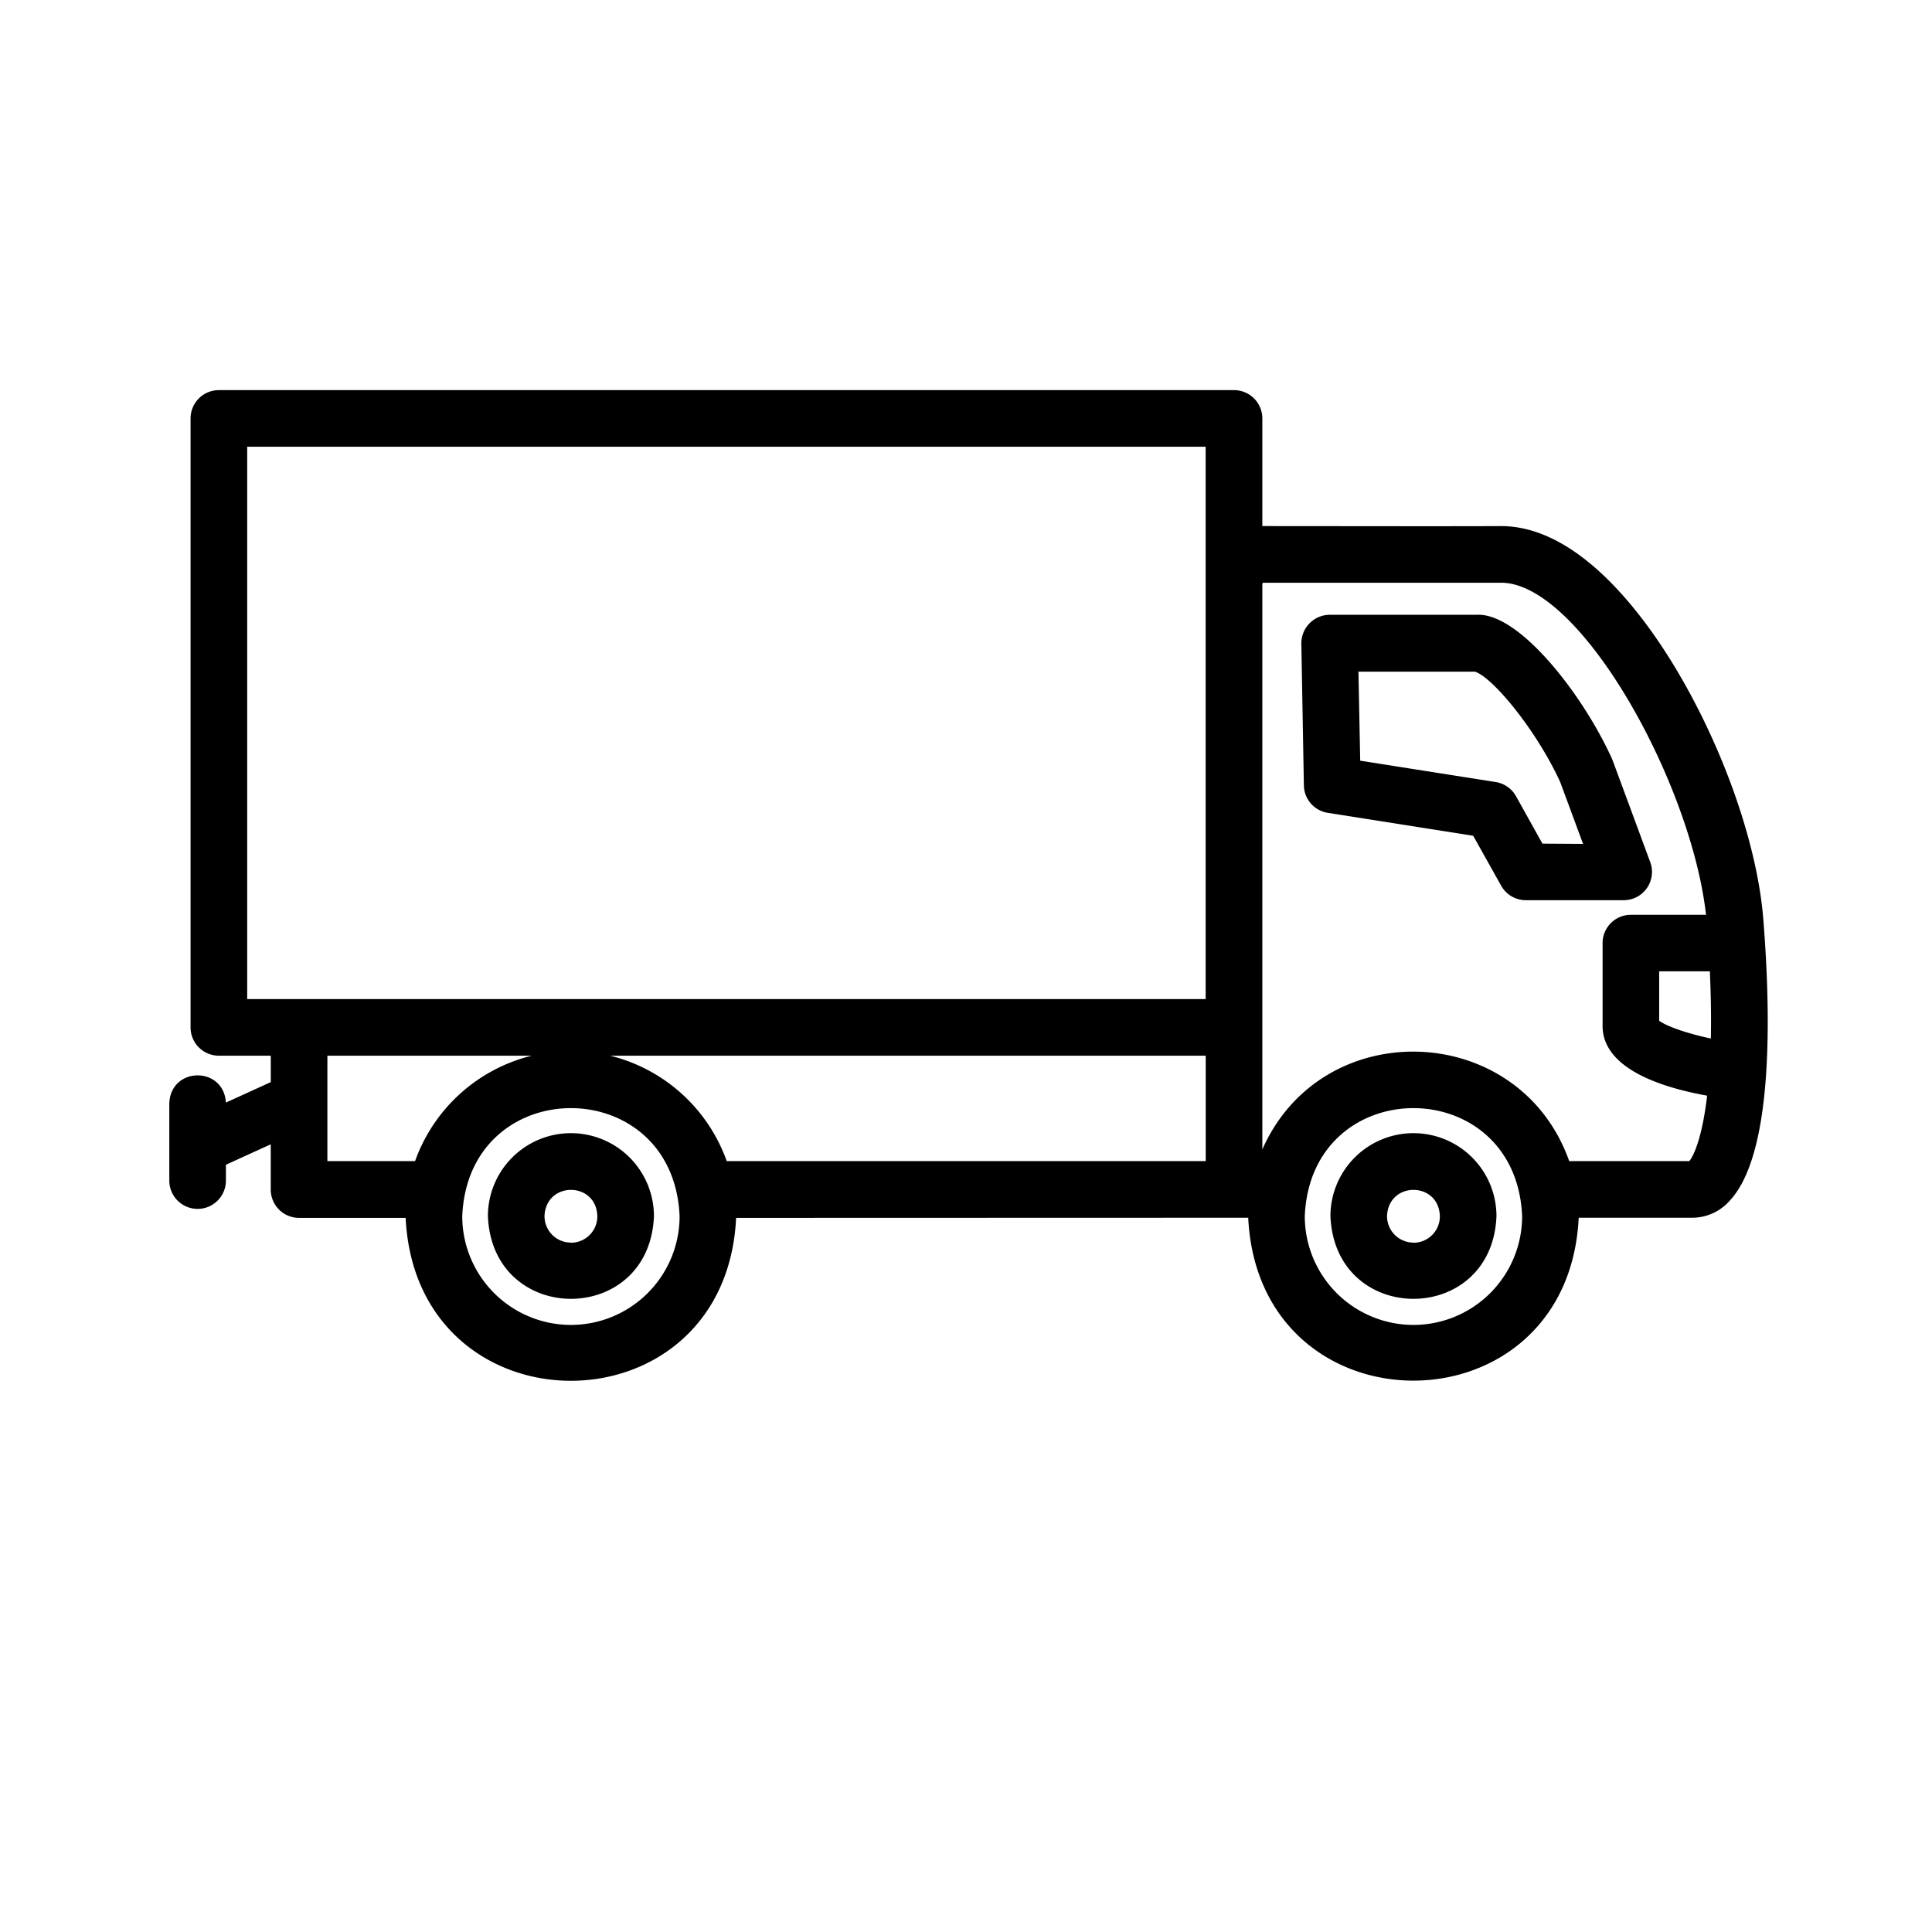
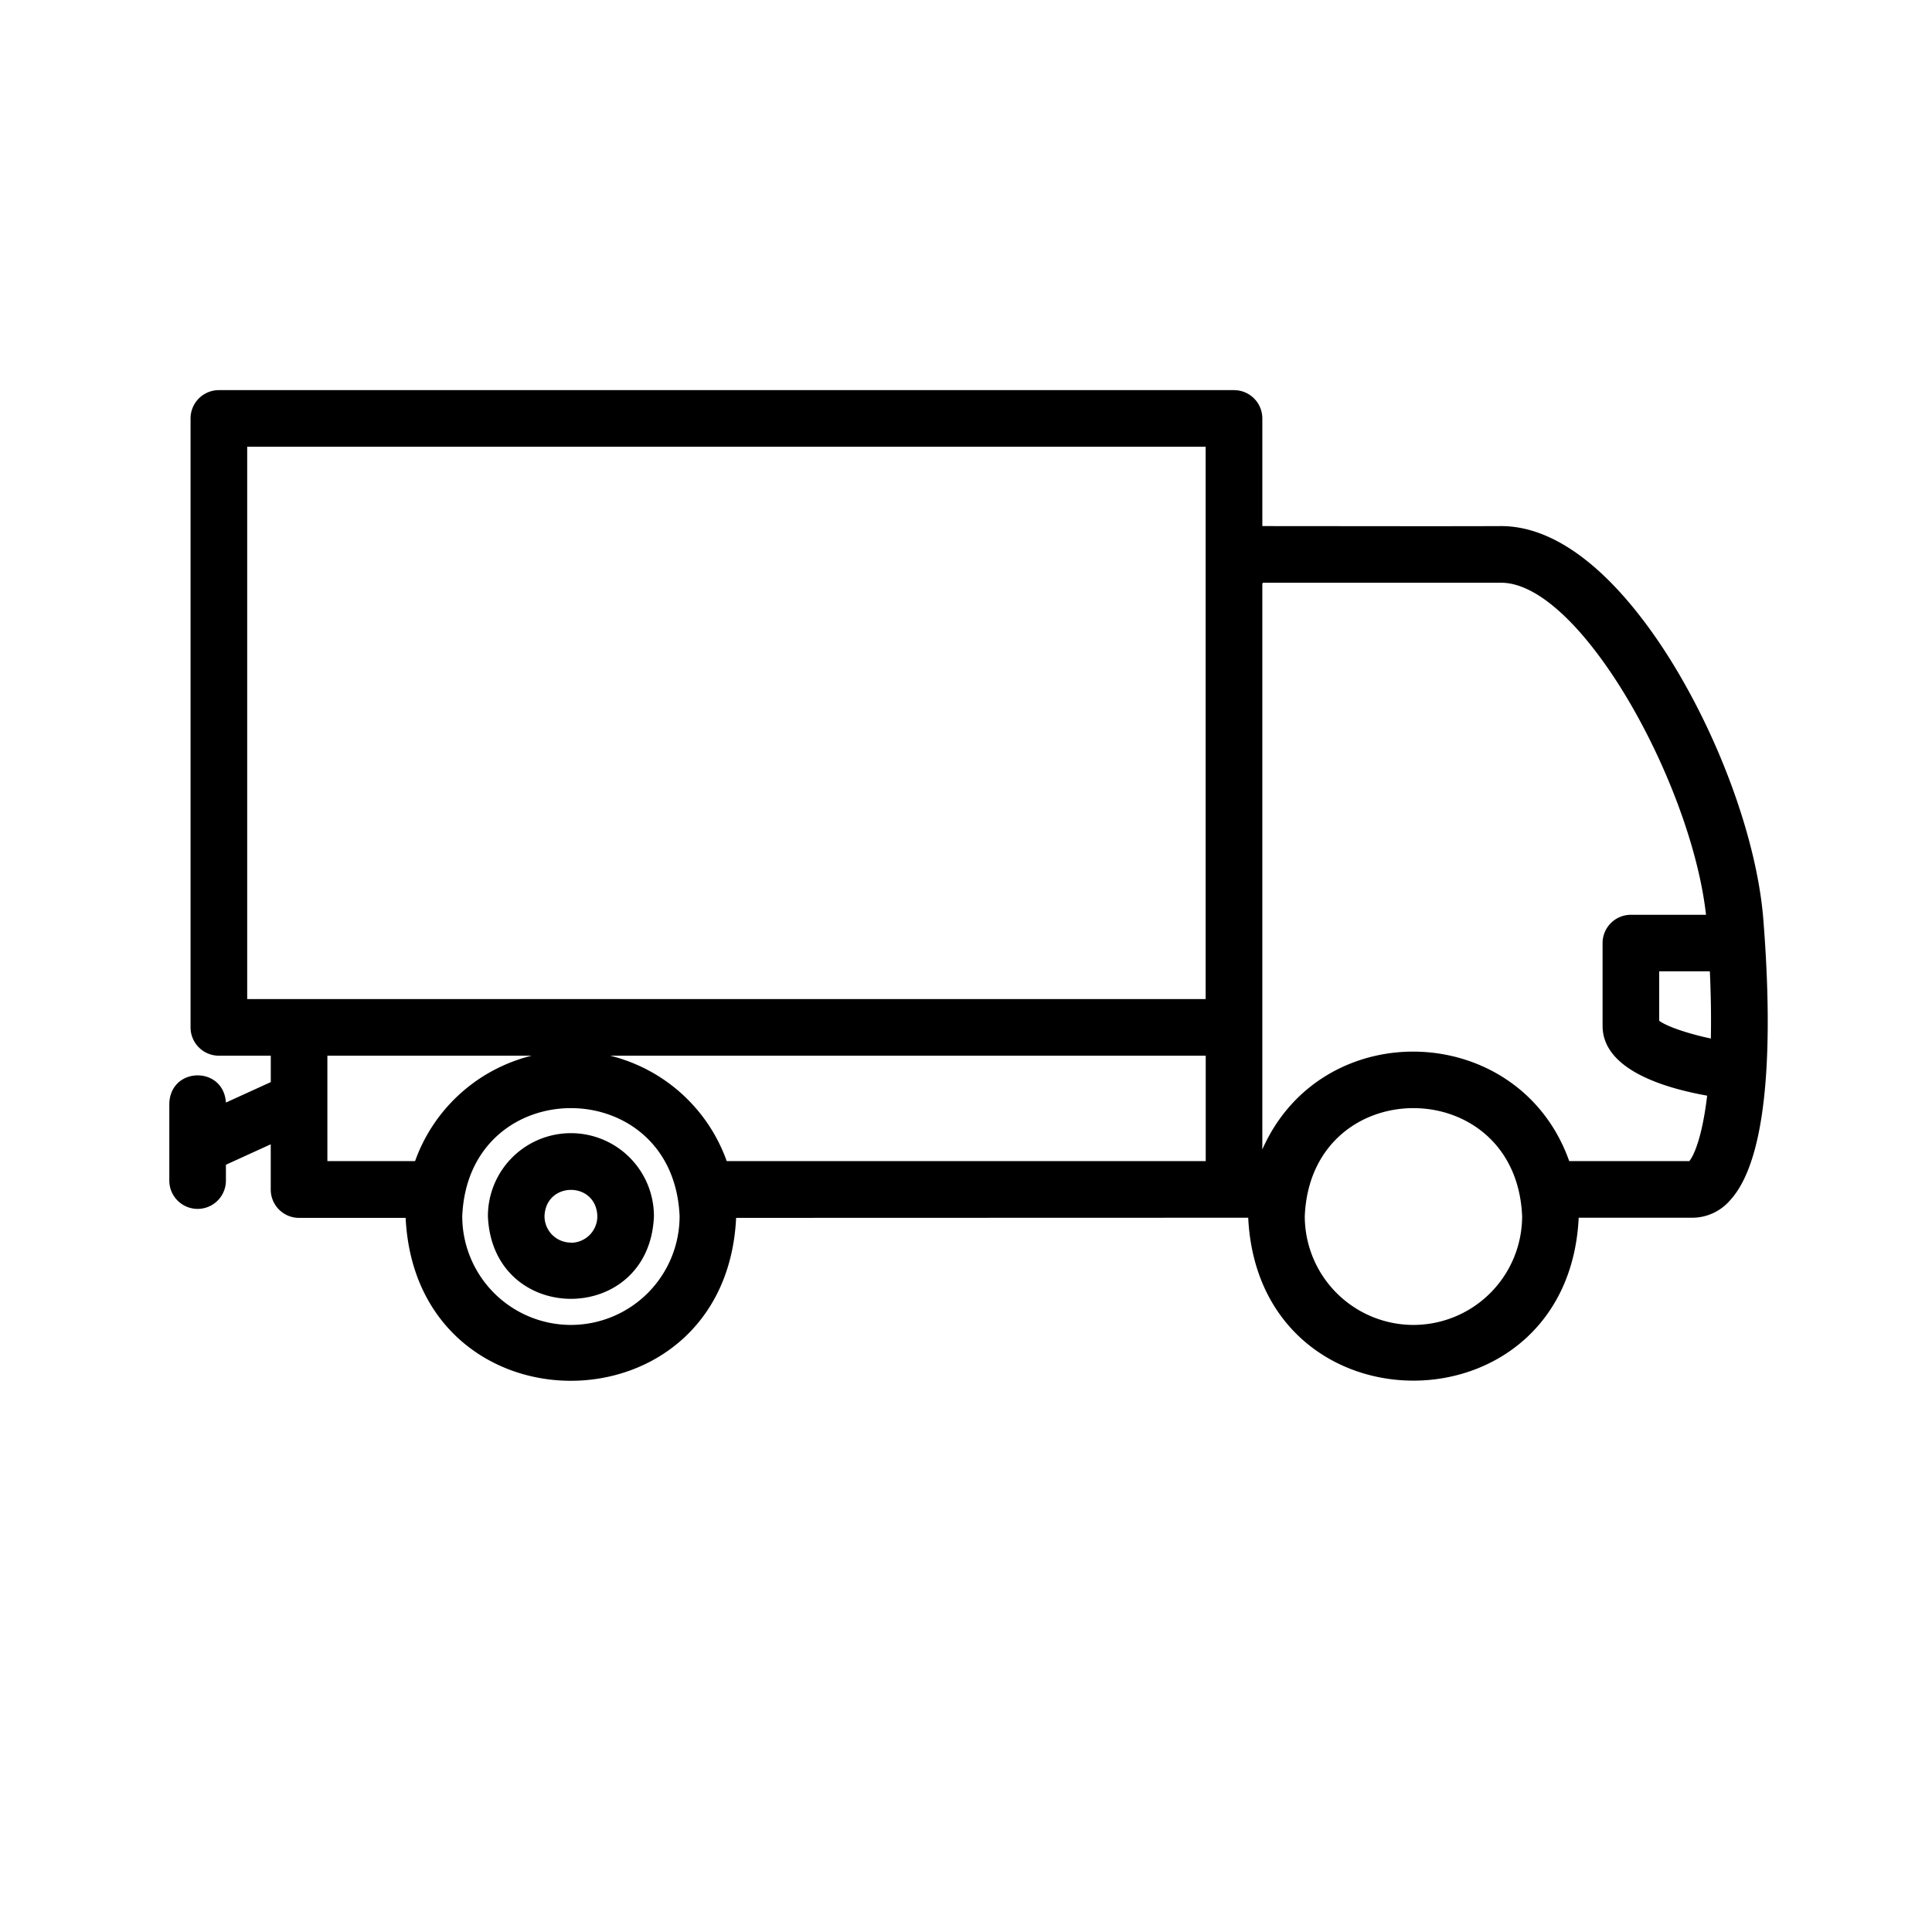
<svg xmlns="http://www.w3.org/2000/svg" id="Icons" height="512" viewBox="0 0 512 512" width="512">
  <g fill="rgb(0,0,0)">
    <path d="m330.79 322.71c2.8 57.59 84.79 57.54 87.58 0h30.2a13.24 13.24 0 0 0 9.9-4.6c11.19-12.1 11-47.16 8.83-74.44-1.53-19.41-10.24-44.59-22.73-65.7-8.53-14.42-26-38.61-46.85-38.55-15.86.07-45.4 0-63.19 0v-28.53a7.5 7.5 0 0 0 -7.5-7.5h-269.03a7.5 7.5 0 0 0 -7.5 7.5v161.38a7.5 7.5 0 0 0 7.5 7.5h13.76v7l-11.89 5.42c-.63-9.75-14.67-9.54-15 .24v20.44a7.5 7.5 0 0 0 15 0v-4.2l11.88-5.42v12a7.5 7.5 0 0 0 7.5 7.5h28.25c2.81 57.59 84.8 57.54 87.58 0zm122.34-65.3c.3 6.71.37 12.63.26 17.81-6-1.27-11.64-3.18-13.69-4.71v-13.1zm-291.43 22.36h157.83v27.94h-126.94a44 44 0 0 0 -30.89-27.94zm-96.19-161.38h254v146.38h-254zm21.25 173.16v-11.78h54.15a44 44 0 0 0 -30.91 27.94h-23.24zm64.54 59.57a28.83 28.83 0 0 1 -28.8-28.8c1.59-38.21 56-38.2 57.6 0a28.83 28.83 0 0 1 -28.8 28.8zm223.28 0a28.83 28.83 0 0 1 -28.8-28.8c1.58-38.21 56-38.2 57.6 0a28.83 28.83 0 0 1 -28.8 28.8zm73.1-43.41h-31.82c-13.15-37.15-65.43-39.12-81.33-3.09 0-20.87 0-126.69 0-149.83a.37.37 0 0 1 .1-.26.29.29 0 0 1 .25-.1h.24 62.68c21 0 50.41 53 54.31 88h-19.91a7.5 7.5 0 0 0 -7.5 7.5v21.93c0 11.5 16.09 16.43 27.71 18.5-1.25 10.64-3.41 15.77-4.73 17.35z" />
-     <path d="m436.45 235.35a7.49 7.49 0 0 0 .88-6.88l-9.94-26.9c-.09-.23-.18-.46-.29-.69-7.74-17-24.59-38.63-35.81-37.95-6.24 0-24.51 0-31.64 0h-7.28a7.55 7.55 0 0 0 -7.5 7.64l.67 37.57a7.51 7.51 0 0 0 6.33 7.27l38.54 6.08 7.41 13.23a7.49 7.49 0 0 0 6.54 3.84h25.94a7.48 7.48 0 0 0 6.15-3.21zm-27.69-11.78-7-12.57a7.52 7.52 0 0 0 -5.38-3.75l-35.91-5.66-.47-23.59h30.88c4.73 1.51 16.23 15.43 22.57 29.2l6.08 16.44z" />
    <path d="m151.3 300.3a22 22 0 0 0 -22 22c1.21 29.21 42.84 29.2 44 0a22 22 0 0 0 -22-22zm0 29a7 7 0 0 1 -7-7c.33-9.29 13.72-9.29 14 0a7 7 0 0 1 -7 7.04z" />
-     <path d="m374.58 300.3a22 22 0 0 0 -22 22c1.21 29.21 42.83 29.2 44 0a22 22 0 0 0 -22-22zm0 29a7 7 0 0 1 -7-7c.33-9.29 13.71-9.29 14 0a7 7 0 0 1 -7 7.04z" />
  </g>
</svg>